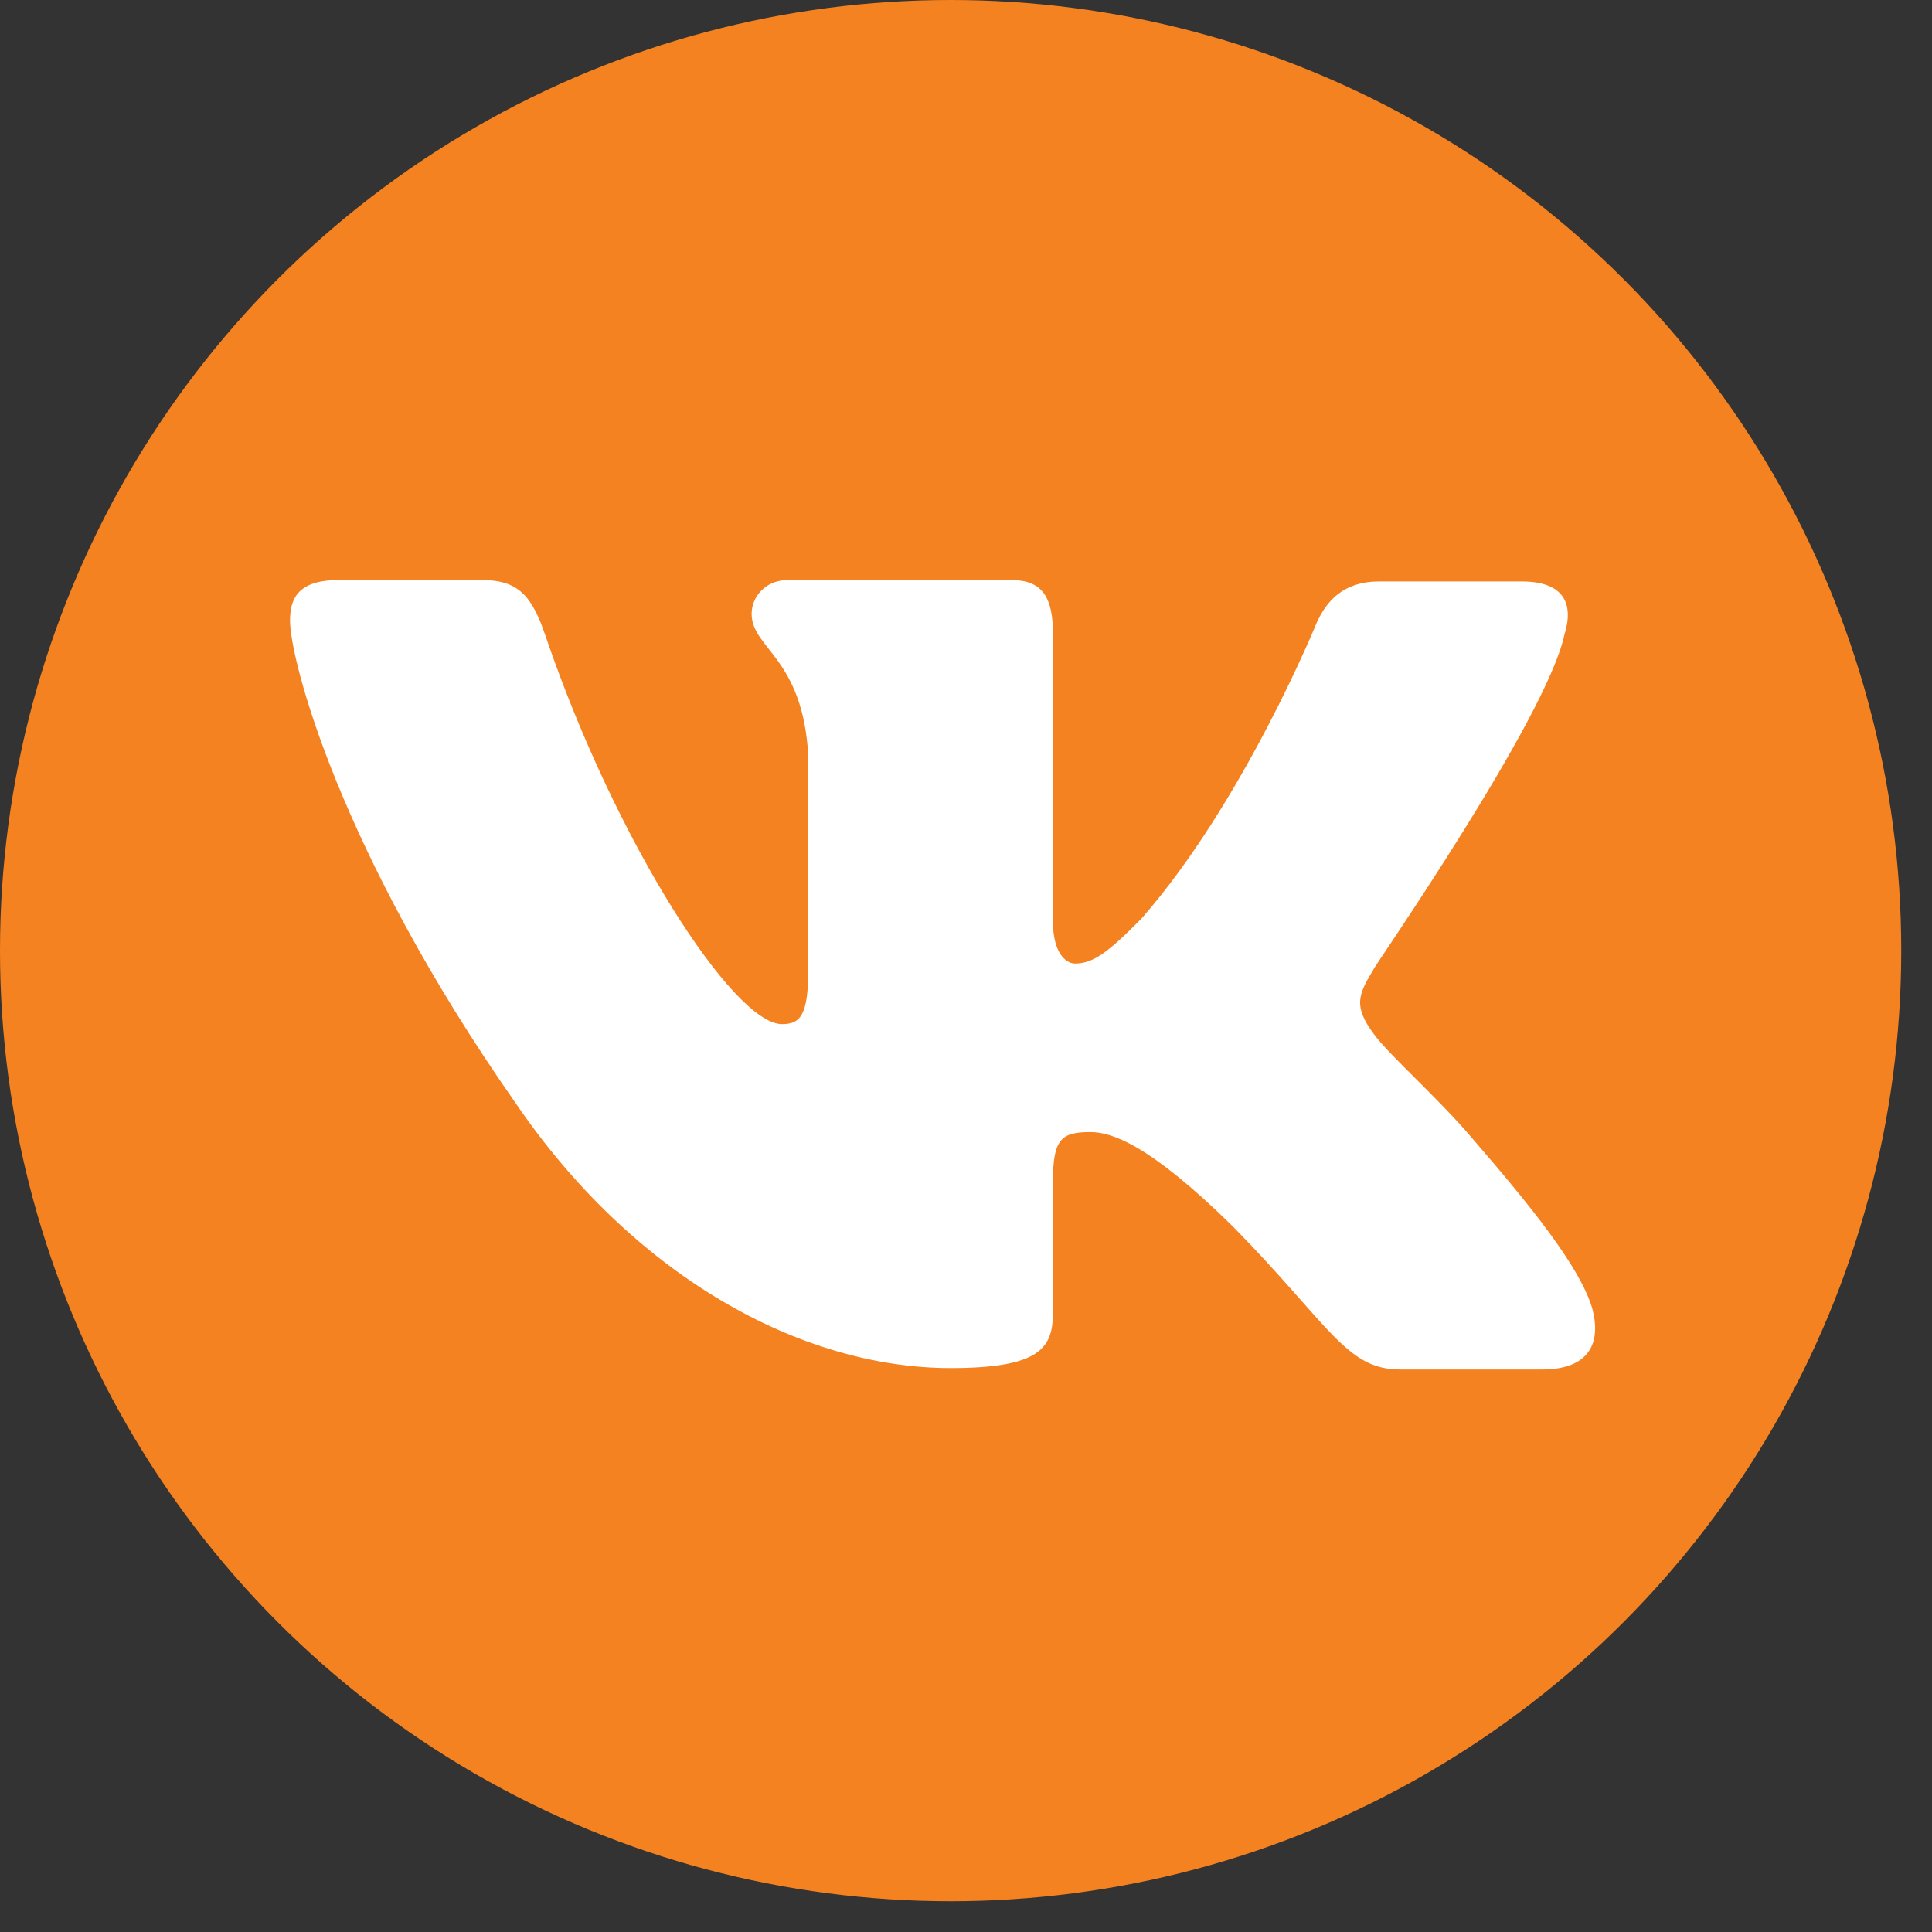
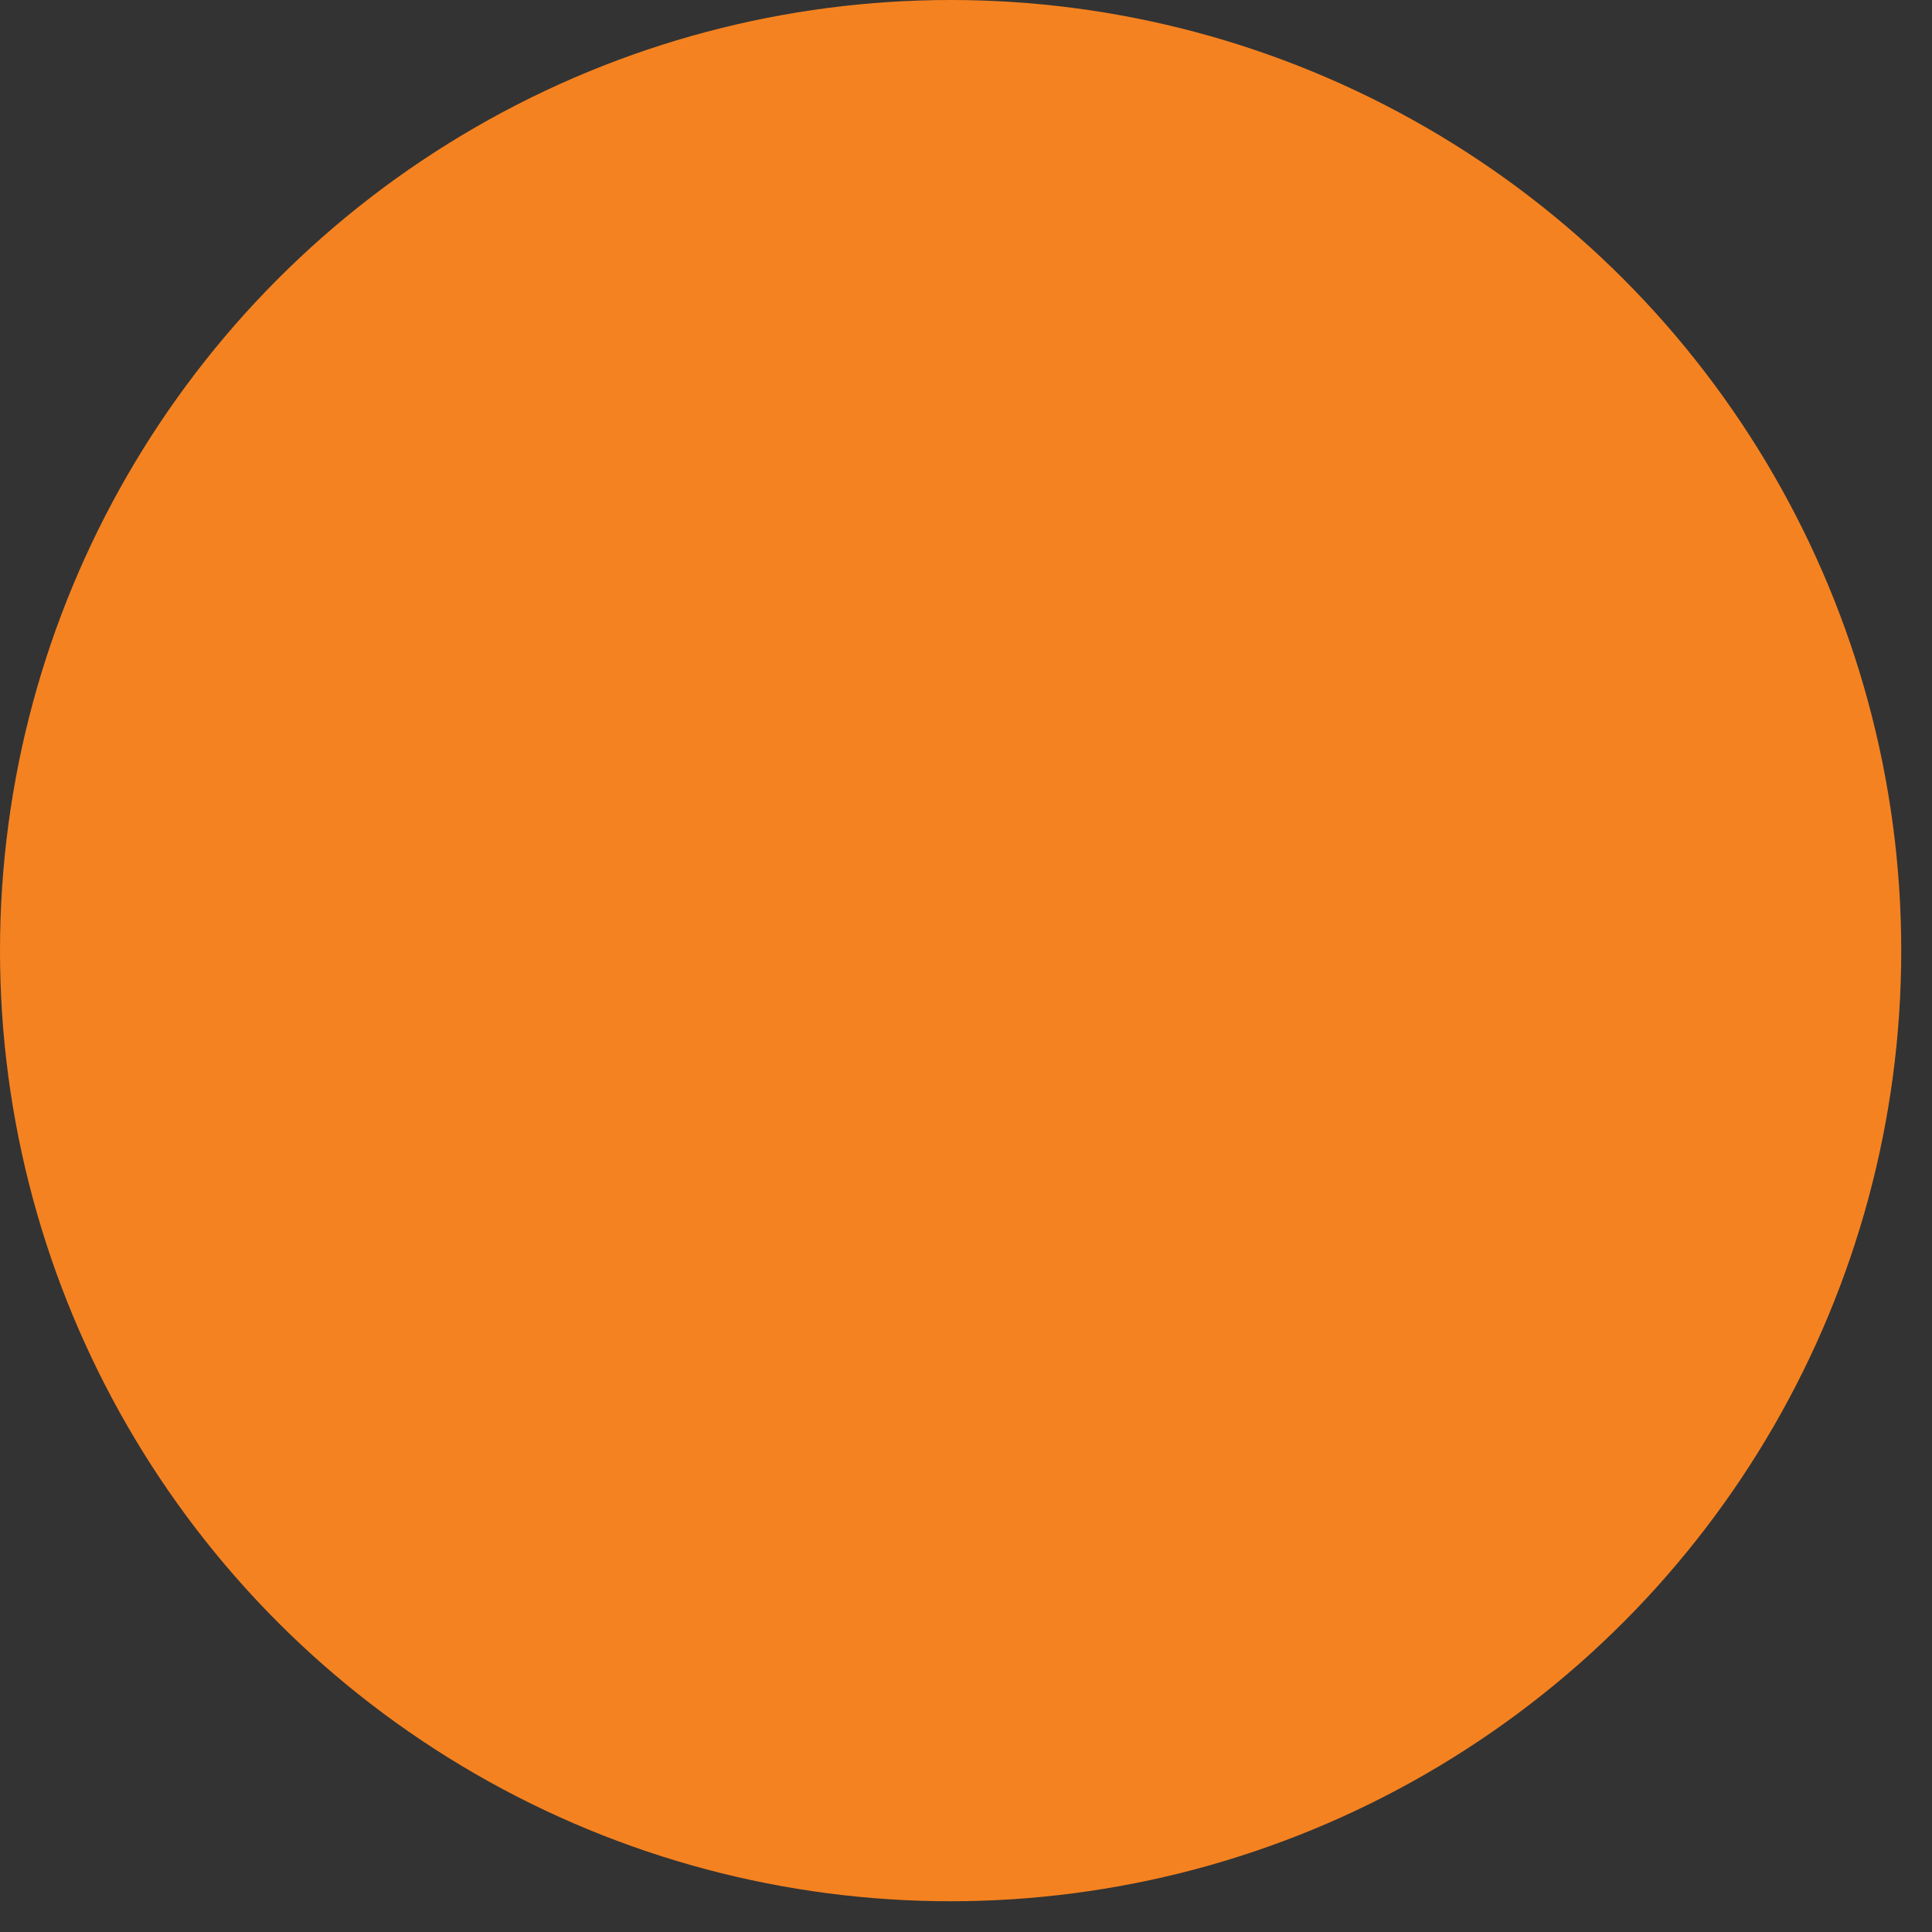
<svg xmlns="http://www.w3.org/2000/svg" width="25" height="25" viewBox="0 0 25 25" fill="none">
  <rect x="0" y="0" width="25" height="25" fill="#333333" stroke="none" />
  <circle cx="12.301" cy="12.301" r="12.301" fill="#F58220" />
-   <path fill-rule="evenodd" clip-rule="evenodd" d="M20.243 8.215C20.368 7.815 20.243 7.524 19.689 7.524H17.846C17.381 7.524 17.167 7.779 17.041 8.051C17.041 8.051 16.094 10.378 14.77 11.887C14.341 12.323 14.144 12.468 13.912 12.468C13.786 12.468 13.625 12.323 13.625 11.923V8.196C13.625 7.724 13.482 7.506 13.089 7.506H10.191C9.905 7.506 9.726 7.724 9.726 7.942C9.726 8.396 10.388 8.505 10.459 9.778V12.543C10.459 13.142 10.354 13.252 10.119 13.252C9.493 13.252 7.973 10.907 7.061 8.235C6.884 7.706 6.704 7.506 6.239 7.506H4.379C3.842 7.506 3.753 7.76 3.753 8.033C3.753 8.524 4.379 10.996 6.668 14.268C8.188 16.502 10.352 17.703 12.302 17.703C13.482 17.703 13.625 17.43 13.625 16.976V15.286C13.625 14.74 13.733 14.649 14.108 14.649C14.376 14.649 14.86 14.795 15.95 15.867C17.202 17.14 17.417 17.721 18.114 17.721H19.957C20.493 17.721 20.744 17.449 20.601 16.922C20.44 16.394 19.831 15.631 19.044 14.722C18.615 14.214 17.971 13.65 17.775 13.377C17.507 13.014 17.578 12.868 17.775 12.541C17.757 12.541 20.011 9.305 20.243 8.214" fill="white" />
</svg>